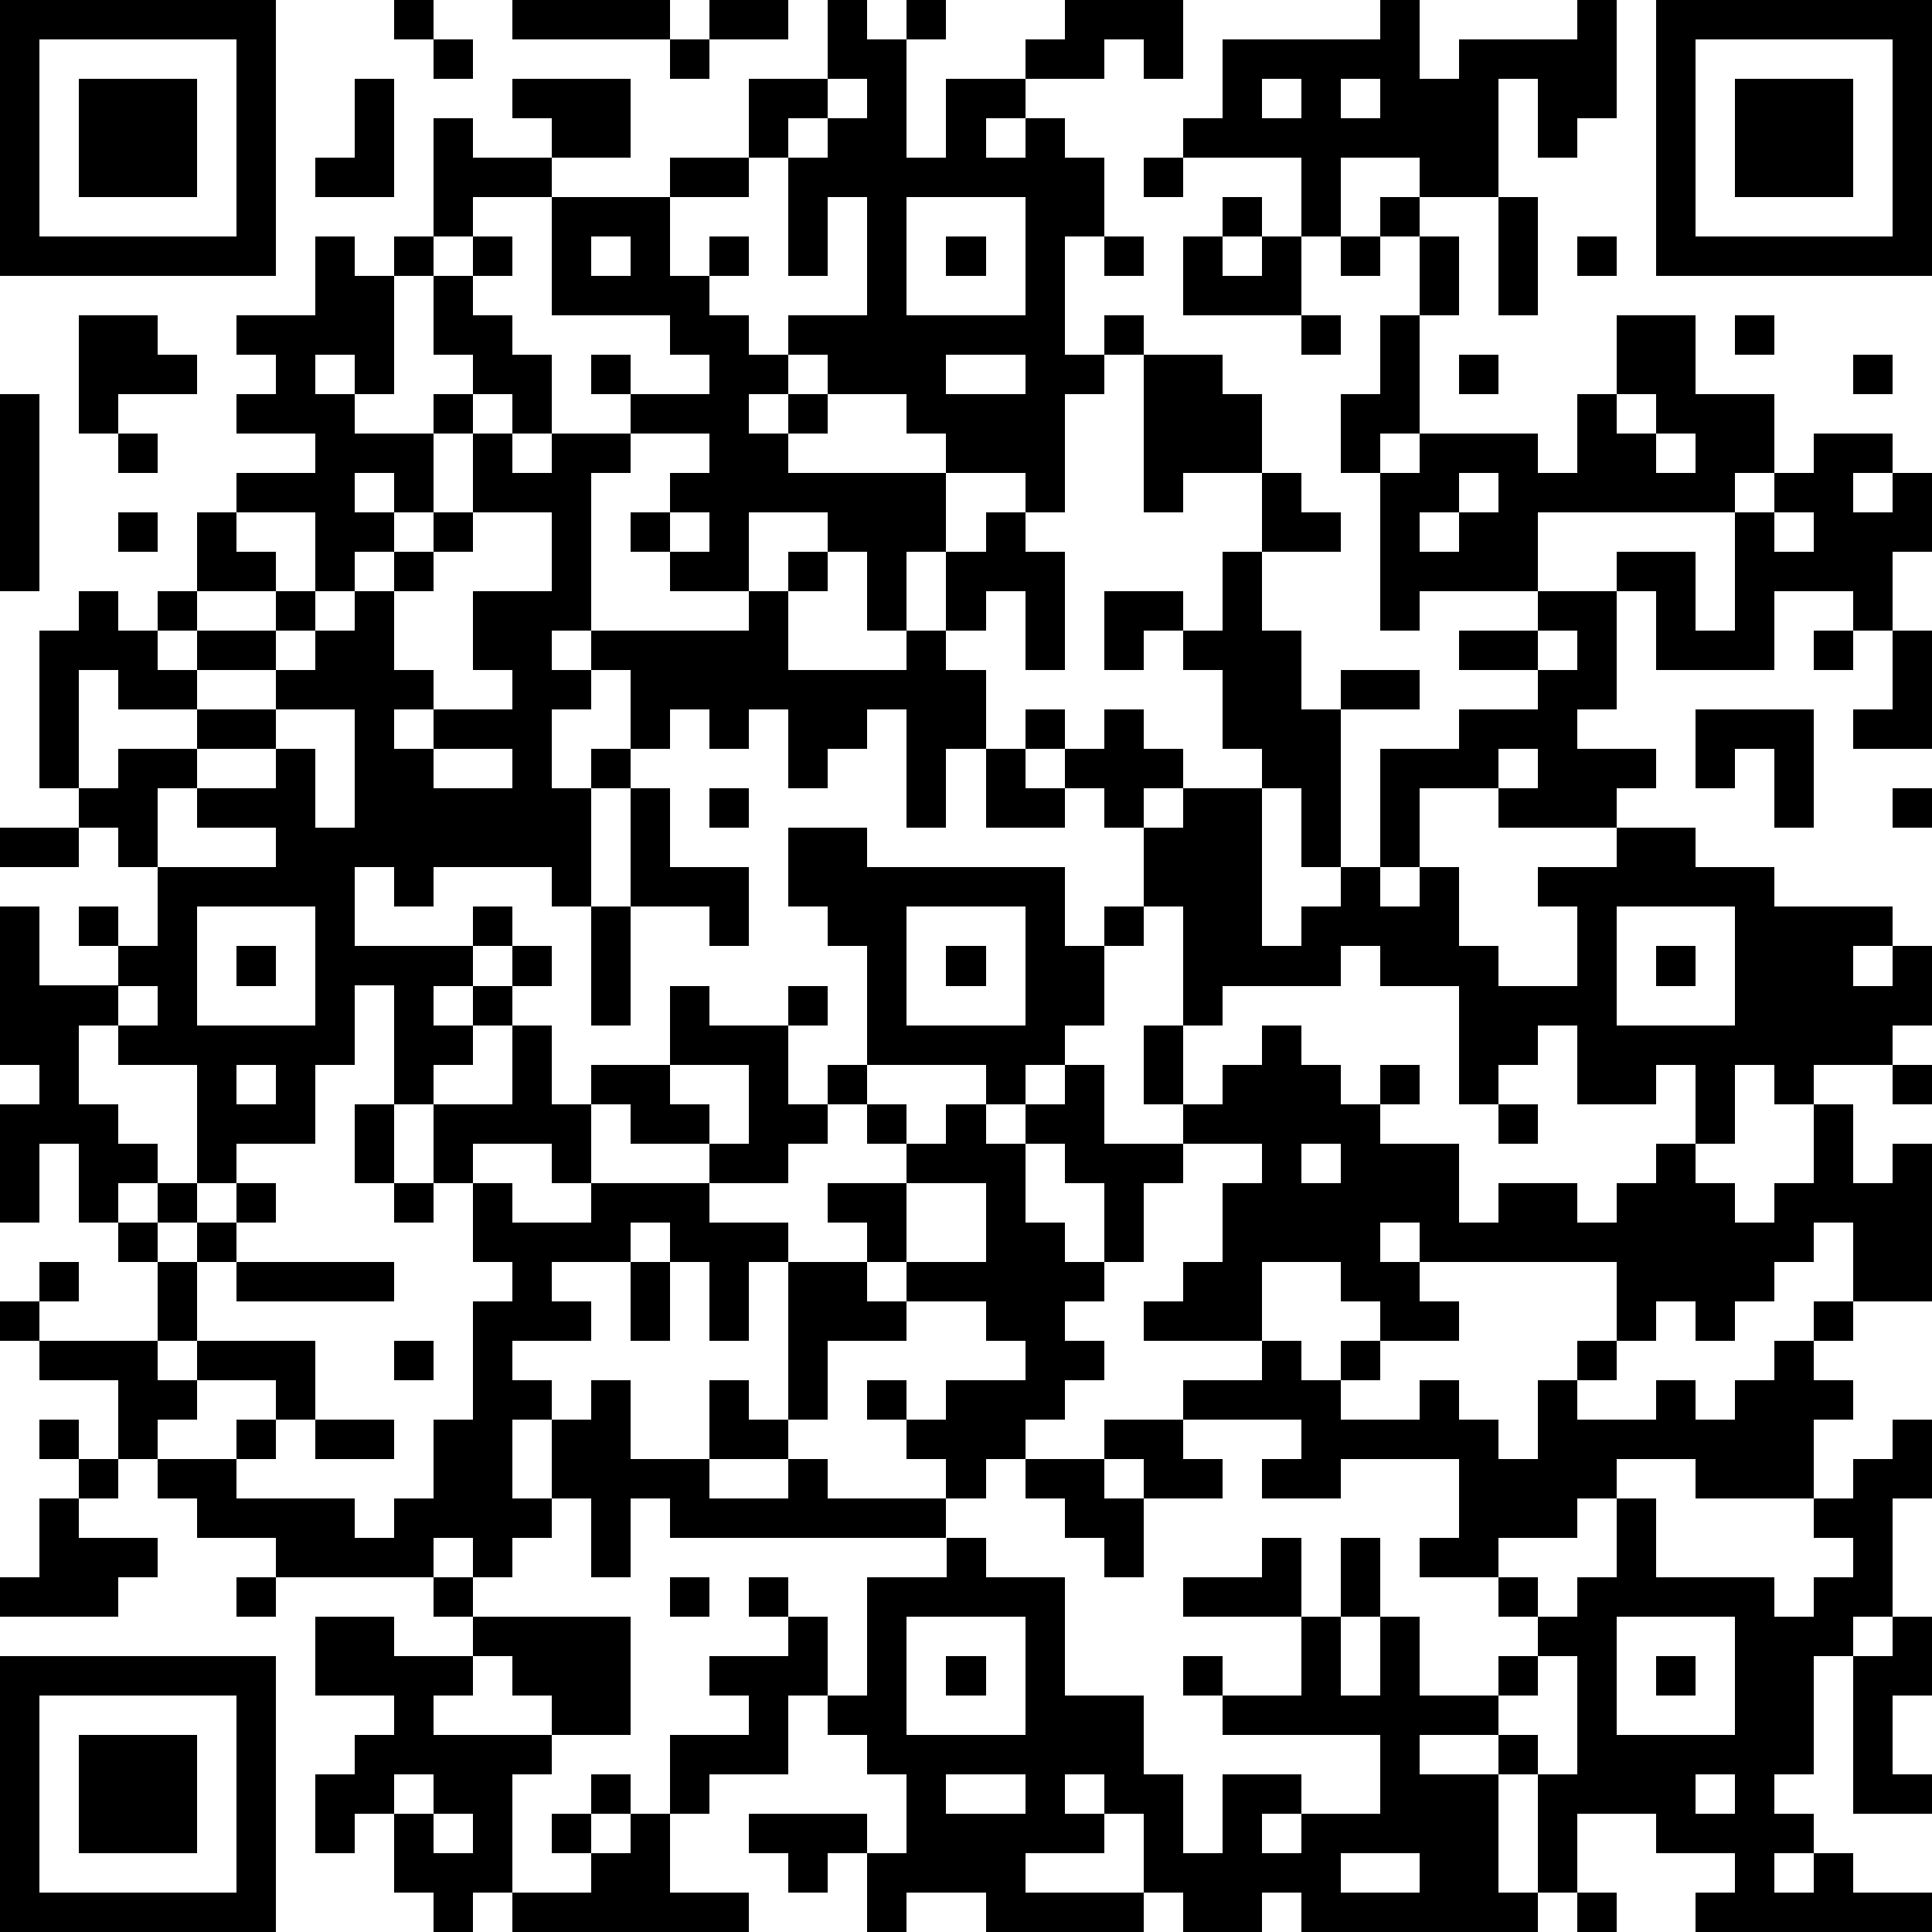
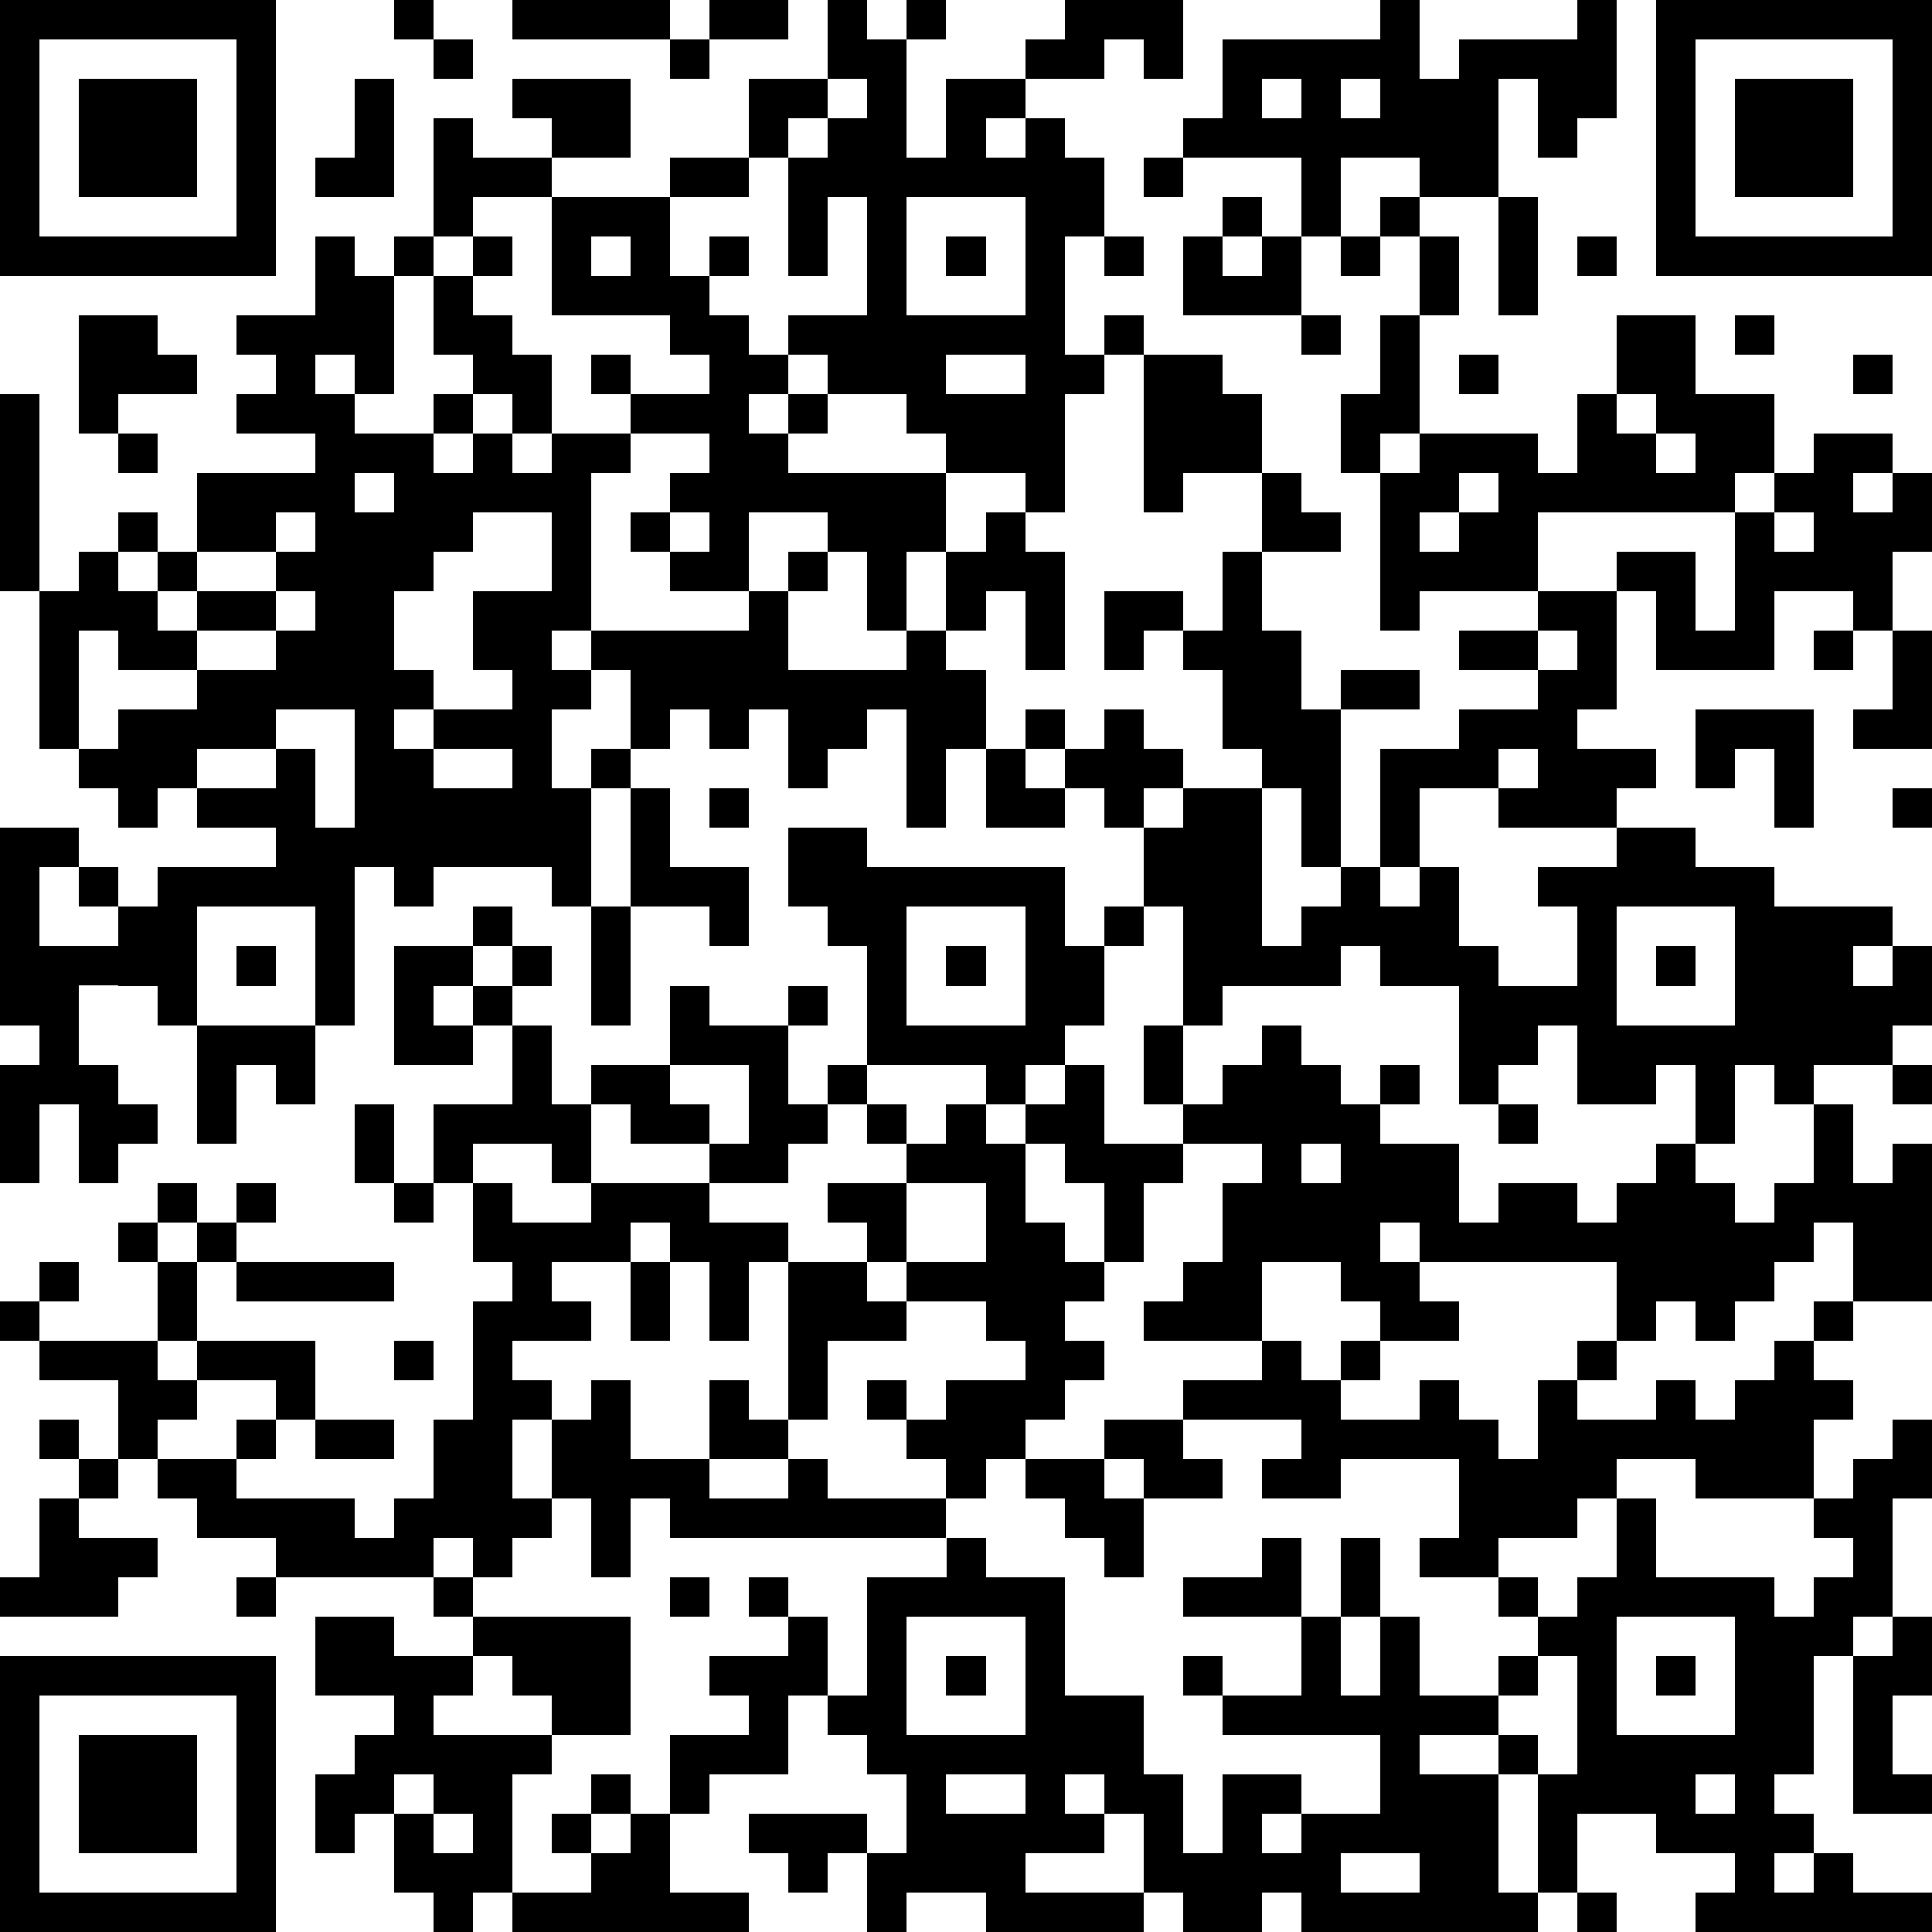
<svg xmlns="http://www.w3.org/2000/svg" version="1.1" width="196" height="196" shape-rendering="crispEdges">
-   <path d="M0 0h7v7h-7zM10 0h1v1h-1zM13 0h4v1h-4zM18 0h2v1h-2zM21 0h1v1h1v-1h1v1h-1v3h1v-2h2v-1h1v-1h3v2h-1v-1h-1v1h-2v1h-1v1h1v-1h1v1h1v2h-1v3h1v-1h1v1h-1v1h-1v3h-1v-1h-2v-1h-1v-1h-2v-1h-1v-1h2v-3h-1v2h-1v-3h-1v-2h2zM35 0h1v2h1v-1h3v-1h1v3h-1v1h-1v-2h-1v3h-2v-1h-2v2h-1v-2h-3v-1h1v-2h4zM42 0h7v7h-7zM1 1v5h5v-5zM11 1h1v1h-1zM17 1h1v1h-1zM43 1v5h5v-5zM2 2h3v3h-3zM9 2h1v3h-2v-1h1zM13 2h3v2h-2v-1h-1zM21 2v1h-1v1h1v-1h1v-1zM32 2v1h1v-1zM34 2v1h1v-1zM44 2h3v3h-3zM11 3h1v1h2v1h-2v1h-1zM17 4h2v1h-2zM29 4h1v1h-1zM14 5h3v2h1v-1h1v1h-1v1h1v1h1v1h-1v1h1v-1h1v1h-1v1h4v2h-1v2h-1v-2h-1v-1h-2v2h-2v-1h-1v-1h1v-1h1v-1h-2v-1h-1v-1h1v1h2v-1h-1v-1h-3zM23 5v3h3v-3zM31 5h1v1h-1zM35 5h1v1h-1zM38 5h1v3h-1zM8 6h1v1h1v-1h1v1h-1v3h-1v-1h-1v1h1v1h2v-1h1v-1h-1v-2h1v-1h1v1h-1v1h1v1h1v2h-1v-1h-1v1h-1v2h-1v-1h-1v1h1v1h-1v1h-1v-2h-2v-1h2v-1h-2v-1h1v-1h-1v-1h2zM15 6v1h1v-1zM24 6h1v1h-1zM28 6h1v1h-1zM30 6h1v1h1v-1h1v2h-3zM34 6h1v1h-1zM36 6h1v2h-1zM40 6h1v1h-1zM2 8h2v1h1v1h-2v1h-1zM33 8h1v1h-1zM35 8h1v3h-1v1h-1v-2h1zM41 8h2v2h2v2h-1v1h-5v2h-3v1h-1v-4h1v-1h3v1h1v-2h1zM44 8h1v1h-1zM24 9v1h2v-1zM29 9h2v1h1v2h-2v1h-1zM37 9h1v1h-1zM47 9h1v1h-1zM0 10h1v5h-1zM41 10v1h1v-1zM3 11h1v1h-1zM12 11h1v1h1v-1h2v1h-1v4h-1v1h1v-1h4v-1h1v-1h1v1h-1v2h3v-1h1v-2h1v-1h1v1h1v3h-1v-2h-1v1h-1v1h1v2h-1v2h-1v-3h-1v1h-1v1h-1v-2h-1v1h-1v-1h-1v1h-1v-2h-1v1h-1v2h1v-1h1v1h-1v3h-1v-1h-3v1h-1v-1h-1v2h3v-1h1v1h-1v1h-1v1h1v-1h1v-1h1v1h-1v1h-1v1h-1v1h-1v-3h-1v2h-1v2h-2v1h-1v-3h-2v-1h-1v2h1v1h1v1h-1v1h-1v-2h-1v2h-1v-3h1v-1h-1v-4h1v2h2v-1h-1v-1h1v1h1v-2h-1v-1h-1v-1h-1v-4h1v-1h1v1h1v-1h1v-2h1v1h1v1h-2v1h-1v1h1v-1h2v-1h1v1h-1v1h-2v1h-2v-1h-1v3h1v-1h2v-1h2v-1h1v-1h1v-1h1v-1h1v-1h1zM42 11v1h1v-1zM46 11h2v1h-1v1h1v-1h1v2h-1v2h-1v-1h-2v2h-3v-2h-1v-1h2v2h1v-3h1v-1h1zM32 12h1v1h1v1h-2zM37 12v1h-1v1h1v-1h1v-1zM3 13h1v1h-1zM12 13v1h-1v1h-1v2h1v1h-1v1h1v-1h2v-1h-1v-2h2v-2zM17 13v1h1v-1zM45 13v1h1v-1zM31 14h1v2h1v2h1v-1h2v1h-2v4h-1v-2h-1v-1h-1v-2h-1v-1h-1v1h-1v-2h2v1h1zM39 15h2v3h-1v1h2v1h-1v1h-3v-1h-2v2h-1v-3h2v-1h2v-1h-2v-1h2zM39 16v1h1v-1zM46 16h1v1h-1zM48 16h1v3h-2v-1h1zM7 18v1h-2v1h-1v2h3v-1h-2v-1h2v-1h1v2h1v-3zM26 18h1v1h-1zM28 18h1v1h1v1h-1v1h-1v-1h-1v-1h1zM43 18h3v3h-1v-2h-1v1h-1zM11 19v1h2v-1zM25 19h1v1h1v1h-2zM38 19v1h1v-1zM16 20h1v2h2v2h-1v-1h-2zM18 20h1v1h-1zM30 20h2v4h1v-1h1v-1h1v1h1v-1h1v2h1v1h2v-2h-1v-1h2v-1h2v1h2v1h3v1h-1v1h1v-1h1v2h-1v1h-2v1h-1v-1h-1v2h-1v-2h-1v1h-2v-2h-1v1h-1v1h-1v-3h-2v-1h-1v1h-3v1h-1v-3h-1v-2h1zM48 20h1v1h-1zM0 21h2v1h-2zM20 21h2v1h5v2h1v-1h1v1h-1v2h-1v1h-1v1h-1v-1h-3v-3h-1v-1h-1zM5 23v3h3v-3zM15 23h1v3h-1zM23 23v3h3v-3zM41 23v3h3v-3zM6 24h1v1h-1zM24 24h1v1h-1zM42 24h1v1h-1zM3 25v1h1v-1zM17 25h1v1h2v-1h1v1h-1v2h1v-1h1v1h-1v1h-1v1h-2v-1h-2v-1h-1v-1h2zM13 26h1v2h1v2h-1v-1h-2v1h-1v-2h2zM29 26h1v2h-1zM32 26h1v1h1v1h1v-1h1v1h-1v1h2v2h1v-1h2v1h1v-1h1v-1h1v1h1v1h1v-1h1v-2h1v2h1v-1h1v4h-2v-2h-1v1h-1v1h-1v1h-1v-1h-1v1h-1v-2h-5v-1h-1v1h1v1h1v1h-2v-1h-1v-1h-2v2h-3v-1h1v-1h1v-2h1v-1h-2v-1h1v-1h1zM6 27v1h1v-1zM17 27v1h1v1h1v-2zM27 27h1v2h2v1h-1v2h-1v-2h-1v-1h-1v-1h1zM48 27h1v1h-1zM9 28h1v2h-1zM22 28h1v1h-1zM24 28h1v1h1v2h1v1h1v1h-1v1h1v1h-1v1h-1v1h-1v1h-1v-1h-1v-1h-1v-1h1v1h1v-1h2v-1h-1v-1h-2v-1h-1v-1h-1v-1h2v-1h1zM38 28h1v1h-1zM33 29v1h1v-1zM4 30h1v1h-1zM6 30h1v1h-1zM10 30h1v1h-1zM12 30h1v1h2v-1h3v1h2v1h-1v2h-1v-2h-1v-1h-1v1h-2v1h1v1h-2v1h1v1h-1v2h1v-2h1v-1h1v2h2v-2h1v1h1v-4h2v1h1v1h-2v2h-1v1h-2v1h2v-1h1v1h3v1h-7v-1h-1v2h-1v-2h-1v1h-1v1h-1v-1h-1v1h-4v-1h-2v-1h-1v-1h-1v-2h-2v-1h-1v-1h1v-1h1v1h-1v1h3v-2h-1v-1h1v1h1v-1h1v1h-1v2h-1v1h1v-1h3v2h-1v-1h-2v1h-1v1h2v-1h1v1h-1v1h3v1h1v-1h1v-2h1v-3h1v-1h-1zM23 30v2h2v-2zM6 32h4v1h-4zM16 32h1v2h-1zM46 33h1v1h-1zM10 34h1v1h-1zM32 34h1v1h1v-1h1v1h-1v1h2v-1h1v1h1v1h1v-2h1v-1h1v1h-1v1h2v-1h1v1h1v-1h1v-1h1v1h1v1h-1v2h-3v-1h-2v1h-1v1h-2v1h-2v-1h1v-2h-3v1h-2v-1h1v-1h-3v-1h2zM1 36h1v1h-1zM8 36h2v1h-2zM28 36h2v1h1v1h-2v-1h-1zM48 36h1v2h-1v3h-1v1h-1v3h-1v1h1v1h-1v1h1v-1h1v1h2v1h-6v-1h1v-1h-2v-1h-2v2h-1v-3h-1v-1h-2v1h2v3h1v1h-6v-1h-1v1h-2v-1h-1v-2h-1v-1h-1v1h1v1h-2v1h3v1h-4v-1h-2v1h-1v-2h-1v1h-1v-1h-1v-1h3v1h1v-2h-1v-1h-1v-1h-1v2h-2v1h-1v-2h2v-1h-1v-1h2v-1h-1v-1h1v1h1v2h1v-3h2v-1h1v1h2v3h2v2h1v2h1v-2h2v1h-1v1h1v-1h2v-2h-4v-1h-1v-1h1v1h2v-2h-3v-1h2v-1h1v2h1v-2h1v2h-1v2h1v-2h1v2h2v-1h1v-1h-1v-1h1v1h1v-1h1v-2h1v2h3v1h1v-1h1v-1h-1v-1h1v-1h1zM2 37h1v1h-1zM26 37h2v1h1v2h-1v-1h-1v-1h-1zM1 38h1v1h2v1h-1v1h-3v-1h1zM6 40h1v1h-1zM11 40h1v1h-1zM17 40h1v1h-1zM8 41h2v1h2v-1h4v3h-2v-1h-1v-1h-1v1h-1v1h3v1h-1v3h-1v1h-1v-1h-1v-2h-1v1h-1v-2h1v-1h1v-1h-2zM23 41v3h3v-3zM41 41v3h3v-3zM48 41h1v2h-1v2h1v1h-2v-4h1zM0 42h7v7h-7zM24 42h1v1h-1zM39 42v1h-1v1h1v1h1v-3zM42 42h1v1h-1zM1 43v5h5v-5zM2 44h3v3h-3zM10 45v1h1v-1zM15 45h1v1h-1zM24 45v1h2v-1zM43 45v1h1v-1zM11 46v1h1v-1zM14 46h1v1h-1zM16 46h1v2h2v1h-6v-1h2v-1h1zM34 47v1h2v-1zM40 48h1v1h-1z" style="fill:#000" transform="translate(0,0) scale(4)" />
+   <path d="M0 0h7v7h-7zM10 0h1v1h-1zM13 0h4v1h-4zM18 0h2v1h-2zM21 0h1v1h1v-1h1v1h-1v3h1v-2h2v-1h1v-1h3v2h-1v-1h-1v1h-2v1h-1v1h1v-1h1v1h1v2h-1v3h1v-1h1v1h-1v1h-1v3h-1v-1h-2v-1h-1v-1h-2v-1h-1v-1h2v-3h-1v2h-1v-3h-1v-2h2zM35 0h1v2h1v-1h3v-1h1v3h-1v1h-1v-2h-1v3h-2v-1h-2v2h-1v-2h-3v-1h1v-2h4zM42 0h7v7h-7zM1 1v5h5v-5zM11 1h1v1h-1zM17 1h1v1h-1zM43 1v5h5v-5zM2 2h3v3h-3zM9 2h1v3h-2v-1h1zM13 2h3v2h-2v-1h-1zM21 2v1h-1v1h1v-1h1v-1zM32 2v1h1v-1zM34 2v1h1v-1zM44 2h3v3h-3zM11 3h1v1h2v1h-2v1h-1zM17 4h2v1h-2zM29 4h1v1h-1zM14 5h3v2h1v-1h1v1h-1v1h1v1h1v1h-1v1h1v-1h1v1h-1v1h4v2h-1v2h-1v-2h-1v-1h-2v2h-2v-1h-1v-1h1v-1h1v-1h-2v-1h-1v-1h1v1h2v-1h-1v-1h-3zM23 5v3h3v-3zM31 5h1v1h-1zM35 5h1v1h-1zM38 5h1v3h-1zM8 6h1v1h1v-1h1v1h-1v3h-1v-1h-1v1h1v1h2v-1h1v-1h-1v-2h1v-1h1v1h-1v1h1v1h1v2h-1v-1h-1v1h-1v2h-1v-1h-1v1h1v1h-1v1h-1v-2h-2v-1h2v-1h-2v-1h1v-1h-1v-1h2zM15 6v1h1v-1zM24 6h1v1h-1zM28 6h1v1h-1zM30 6h1v1h1v-1h1v2h-3zM34 6h1v1h-1zM36 6h1v2h-1zM40 6h1v1h-1zM2 8h2v1h1v1h-2v1h-1zM33 8h1v1h-1zM35 8h1v3h-1v1h-1v-2h1zM41 8h2v2h2v2h-1v1h-5v2h-3v1h-1v-4h1v-1h3v1h1v-2h1zM44 8h1v1h-1zM24 9v1h2v-1zM29 9h2v1h1v2h-2v1h-1zM37 9h1v1h-1zM47 9h1v1h-1zM0 10h1v5h-1zM41 10v1h1v-1zM3 11h1v1h-1zM12 11h1v1h1v-1h2v1h-1v4h-1v1h1v-1h4v-1h1v-1h1v1h-1v2h3v-1h1v-2h1v-1h1v1h1v3h-1v-2h-1v1h-1v1h1v2h-1v2h-1v-3h-1v1h-1v1h-1v-2h-1v1h-1v-1h-1v1h-1v-2h-1v1h-1v2h1v-1h1v1h-1v3h-1v-1h-3v1h-1v-1h-1v2h3v-1h1v1h-1v1h-1v1h1v-1h1v-1h1v1h-1v1h-1v1h-1h-1v-3h-1v2h-1v2h-2v1h-1v-3h-2v-1h-1v2h1v1h1v1h-1v1h-1v-2h-1v2h-1v-3h1v-1h-1v-4h1v2h2v-1h-1v-1h1v1h1v-2h-1v-1h-1v-1h-1v-4h1v-1h1v1h1v-1h1v-2h1v1h1v1h-2v1h-1v1h1v-1h2v-1h1v1h-1v1h-2v1h-2v-1h-1v3h1v-1h2v-1h2v-1h1v-1h1v-1h1v-1h1v-1h1zM42 11v1h1v-1zM46 11h2v1h-1v1h1v-1h1v2h-1v2h-1v-1h-2v2h-3v-2h-1v-1h2v2h1v-3h1v-1h1zM32 12h1v1h1v1h-2zM37 12v1h-1v1h1v-1h1v-1zM3 13h1v1h-1zM12 13v1h-1v1h-1v2h1v1h-1v1h1v-1h2v-1h-1v-2h2v-2zM17 13v1h1v-1zM45 13v1h1v-1zM31 14h1v2h1v2h1v-1h2v1h-2v4h-1v-2h-1v-1h-1v-2h-1v-1h-1v1h-1v-2h2v1h1zM39 15h2v3h-1v1h2v1h-1v1h-3v-1h-2v2h-1v-3h2v-1h2v-1h-2v-1h2zM39 16v1h1v-1zM46 16h1v1h-1zM48 16h1v3h-2v-1h1zM7 18v1h-2v1h-1v2h3v-1h-2v-1h2v-1h1v2h1v-3zM26 18h1v1h-1zM28 18h1v1h1v1h-1v1h-1v-1h-1v-1h1zM43 18h3v3h-1v-2h-1v1h-1zM11 19v1h2v-1zM25 19h1v1h1v1h-2zM38 19v1h1v-1zM16 20h1v2h2v2h-1v-1h-2zM18 20h1v1h-1zM30 20h2v4h1v-1h1v-1h1v1h1v-1h1v2h1v1h2v-2h-1v-1h2v-1h2v1h2v1h3v1h-1v1h1v-1h1v2h-1v1h-2v1h-1v-1h-1v2h-1v-2h-1v1h-2v-2h-1v1h-1v1h-1v-3h-2v-1h-1v1h-3v1h-1v-3h-1v-2h1zM48 20h1v1h-1zM0 21h2v1h-2zM20 21h2v1h5v2h1v-1h1v1h-1v2h-1v1h-1v1h-1v-1h-3v-3h-1v-1h-1zM5 23v3h3v-3zM15 23h1v3h-1zM23 23v3h3v-3zM41 23v3h3v-3zM6 24h1v1h-1zM24 24h1v1h-1zM42 24h1v1h-1zM3 25v1h1v-1zM17 25h1v1h2v-1h1v1h-1v2h1v-1h1v1h-1v1h-1v1h-2v-1h-2v-1h-1v-1h2zM13 26h1v2h1v2h-1v-1h-2v1h-1v-2h2zM29 26h1v2h-1zM32 26h1v1h1v1h1v-1h1v1h-1v1h2v2h1v-1h2v1h1v-1h1v-1h1v1h1v1h1v-1h1v-2h1v2h1v-1h1v4h-2v-2h-1v1h-1v1h-1v1h-1v-1h-1v1h-1v-2h-5v-1h-1v1h1v1h1v1h-2v-1h-1v-1h-2v2h-3v-1h1v-1h1v-2h1v-1h-2v-1h1v-1h1zM6 27v1h1v-1zM17 27v1h1v1h1v-2zM27 27h1v2h2v1h-1v2h-1v-2h-1v-1h-1v-1h1zM48 27h1v1h-1zM9 28h1v2h-1zM22 28h1v1h-1zM24 28h1v1h1v2h1v1h1v1h-1v1h1v1h-1v1h-1v1h-1v1h-1v-1h-1v-1h-1v-1h1v1h1v-1h2v-1h-1v-1h-2v-1h-1v-1h-1v-1h2v-1h1zM38 28h1v1h-1zM33 29v1h1v-1zM4 30h1v1h-1zM6 30h1v1h-1zM10 30h1v1h-1zM12 30h1v1h2v-1h3v1h2v1h-1v2h-1v-2h-1v-1h-1v1h-2v1h1v1h-2v1h1v1h-1v2h1v-2h1v-1h1v2h2v-2h1v1h1v-4h2v1h1v1h-2v2h-1v1h-2v1h2v-1h1v1h3v1h-7v-1h-1v2h-1v-2h-1v1h-1v1h-1v-1h-1v1h-4v-1h-2v-1h-1v-1h-1v-2h-2v-1h-1v-1h1v-1h1v1h-1v1h3v-2h-1v-1h1v1h1v-1h1v1h-1v2h-1v1h1v-1h3v2h-1v-1h-2v1h-1v1h2v-1h1v1h-1v1h3v1h1v-1h1v-2h1v-3h1v-1h-1zM23 30v2h2v-2zM6 32h4v1h-4zM16 32h1v2h-1zM46 33h1v1h-1zM10 34h1v1h-1zM32 34h1v1h1v-1h1v1h-1v1h2v-1h1v1h1v1h1v-2h1v-1h1v1h-1v1h2v-1h1v1h1v-1h1v-1h1v1h1v1h-1v2h-3v-1h-2v1h-1v1h-2v1h-2v-1h1v-2h-3v1h-2v-1h1v-1h-3v-1h2zM1 36h1v1h-1zM8 36h2v1h-2zM28 36h2v1h1v1h-2v-1h-1zM48 36h1v2h-1v3h-1v1h-1v3h-1v1h1v1h-1v1h1v-1h1v1h2v1h-6v-1h1v-1h-2v-1h-2v2h-1v-3h-1v-1h-2v1h2v3h1v1h-6v-1h-1v1h-2v-1h-1v-2h-1v-1h-1v1h1v1h-2v1h3v1h-4v-1h-2v1h-1v-2h-1v1h-1v-1h-1v-1h3v1h1v-2h-1v-1h-1v-1h-1v2h-2v1h-1v-2h2v-1h-1v-1h2v-1h-1v-1h1v1h1v2h1v-3h2v-1h1v1h2v3h2v2h1v2h1v-2h2v1h-1v1h1v-1h2v-2h-4v-1h-1v-1h1v1h2v-2h-3v-1h2v-1h1v2h1v-2h1v2h-1v2h1v-2h1v2h2v-1h1v-1h-1v-1h1v1h1v-1h1v-2h1v2h3v1h1v-1h1v-1h-1v-1h1v-1h1zM2 37h1v1h-1zM26 37h2v1h1v2h-1v-1h-1v-1h-1zM1 38h1v1h2v1h-1v1h-3v-1h1zM6 40h1v1h-1zM11 40h1v1h-1zM17 40h1v1h-1zM8 41h2v1h2v-1h4v3h-2v-1h-1v-1h-1v1h-1v1h3v1h-1v3h-1v1h-1v-1h-1v-2h-1v1h-1v-2h1v-1h1v-1h-2zM23 41v3h3v-3zM41 41v3h3v-3zM48 41h1v2h-1v2h1v1h-2v-4h1zM0 42h7v7h-7zM24 42h1v1h-1zM39 42v1h-1v1h1v1h1v-3zM42 42h1v1h-1zM1 43v5h5v-5zM2 44h3v3h-3zM10 45v1h1v-1zM15 45h1v1h-1zM24 45v1h2v-1zM43 45v1h1v-1zM11 46v1h1v-1zM14 46h1v1h-1zM16 46h1v2h2v1h-6v-1h2v-1h1zM34 47v1h2v-1zM40 48h1v1h-1z" style="fill:#000" transform="translate(0,0) scale(4)" />
</svg>